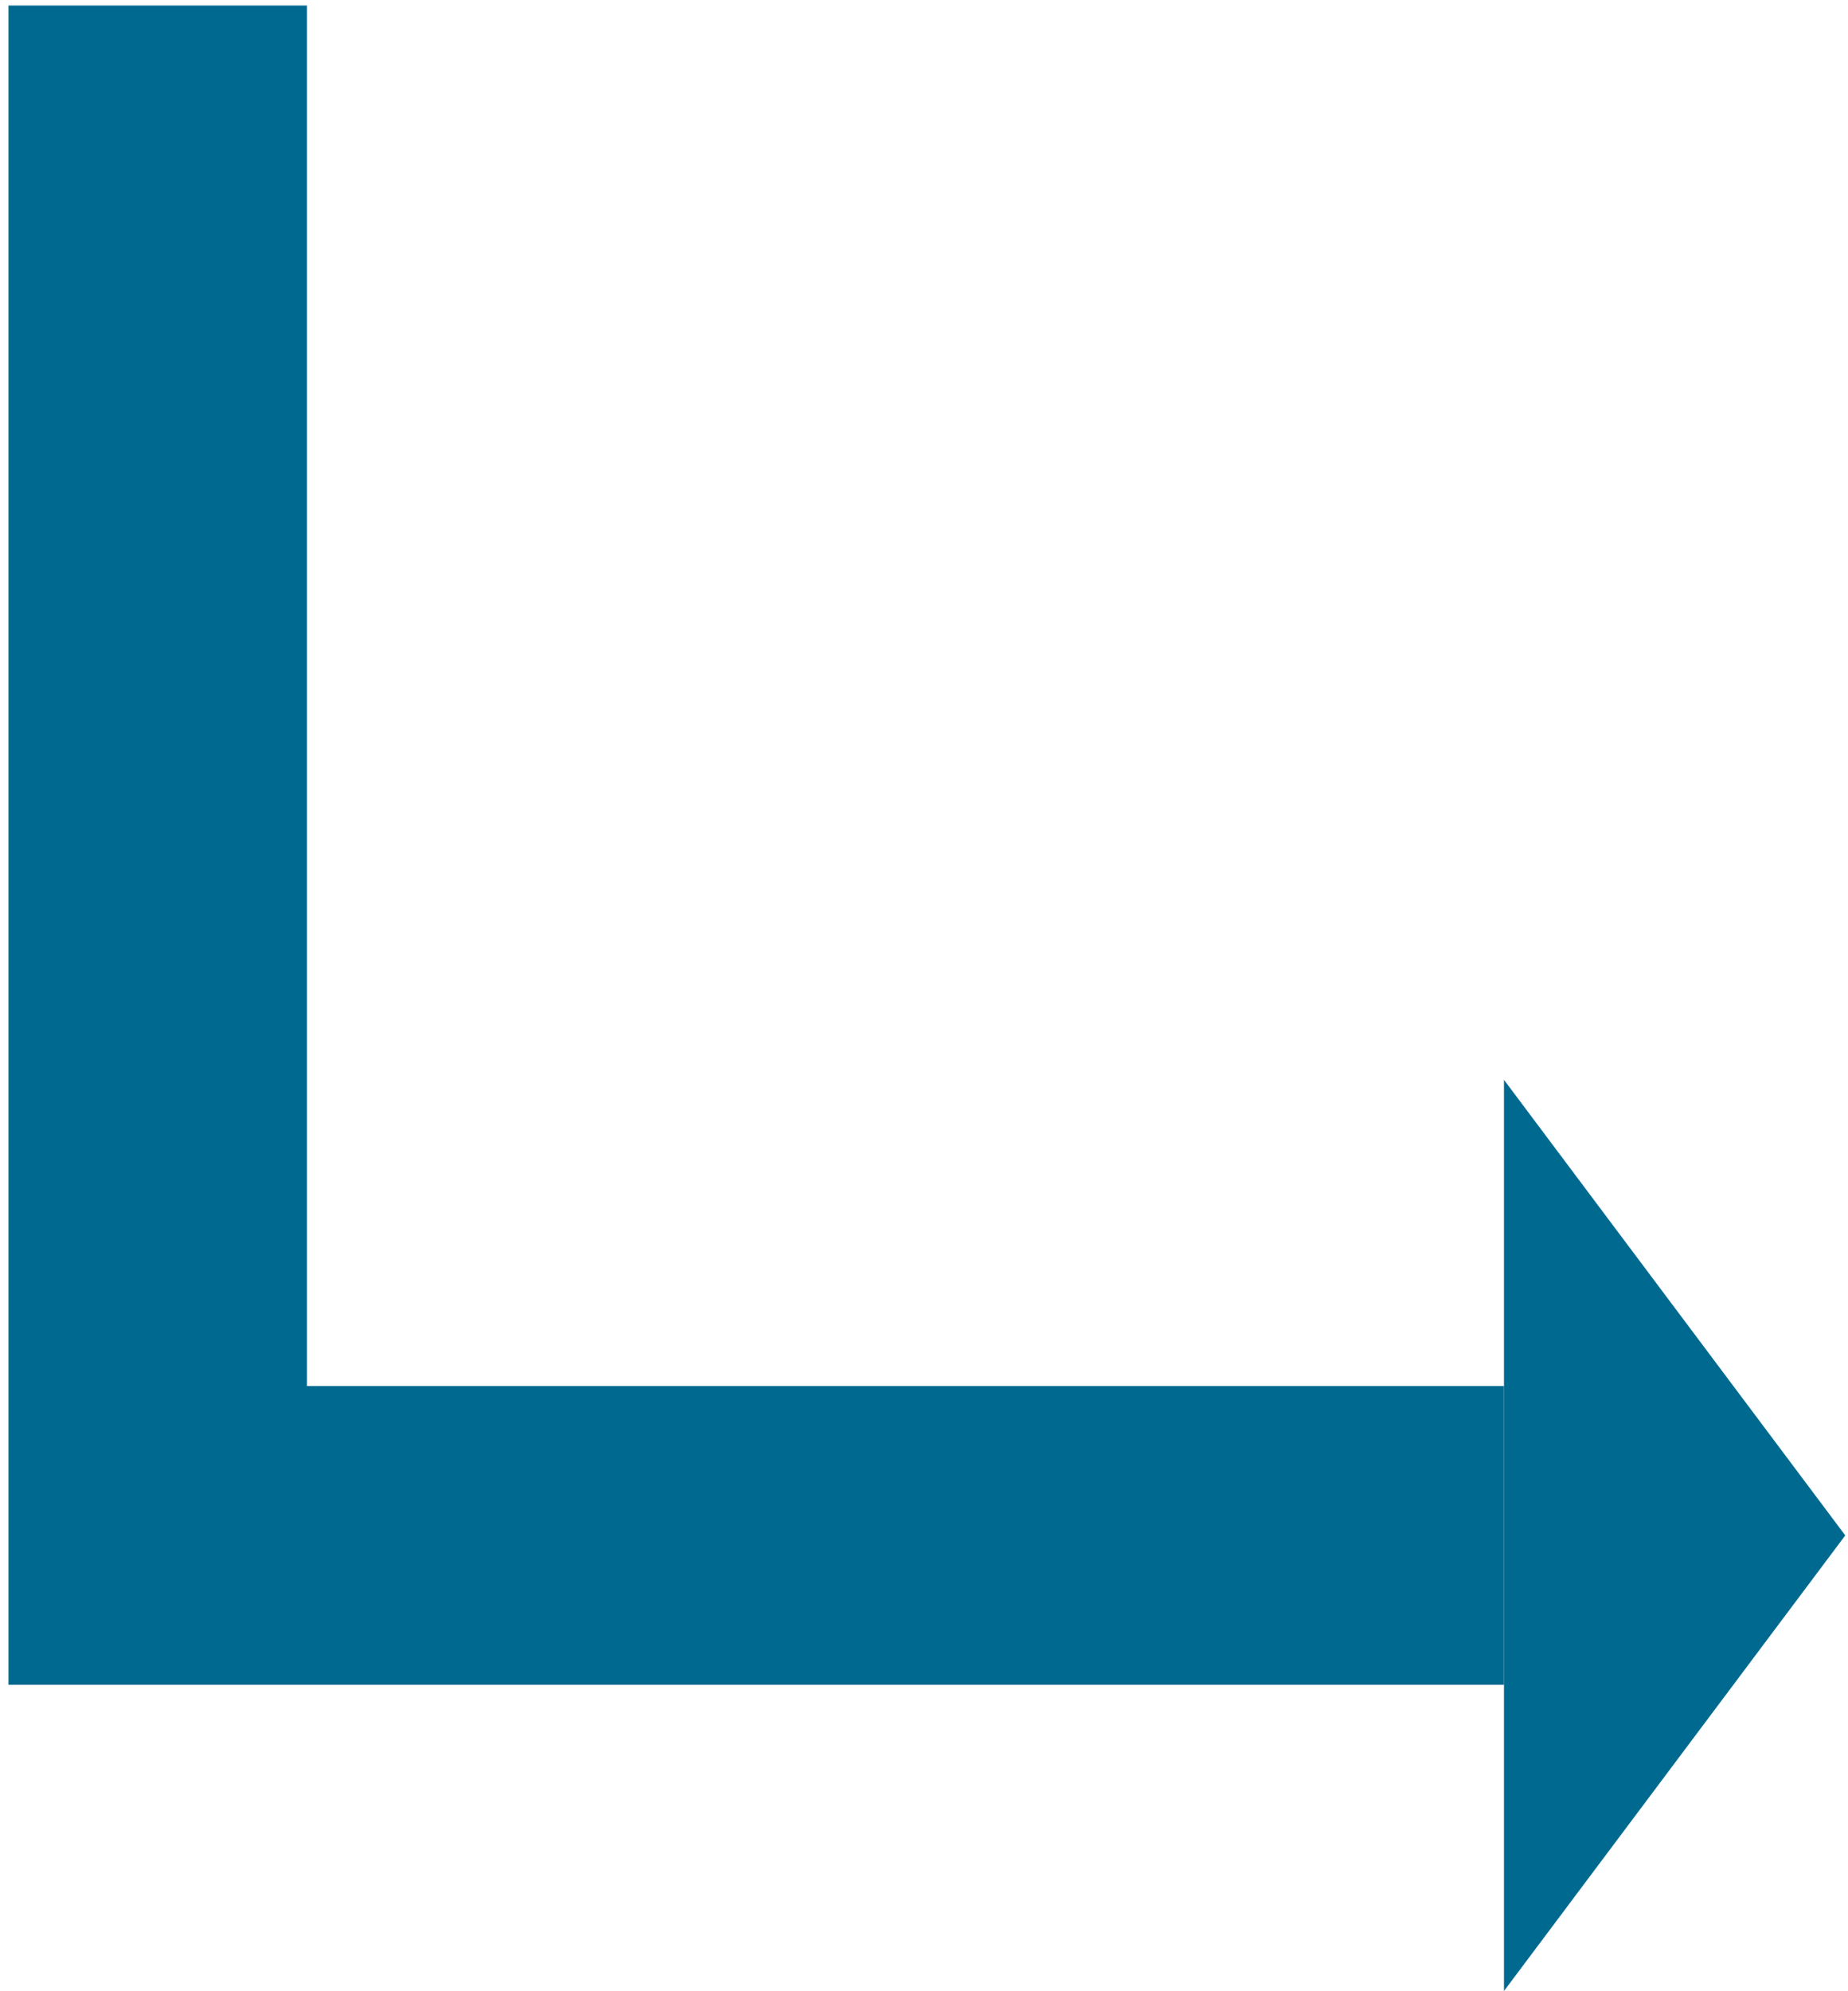
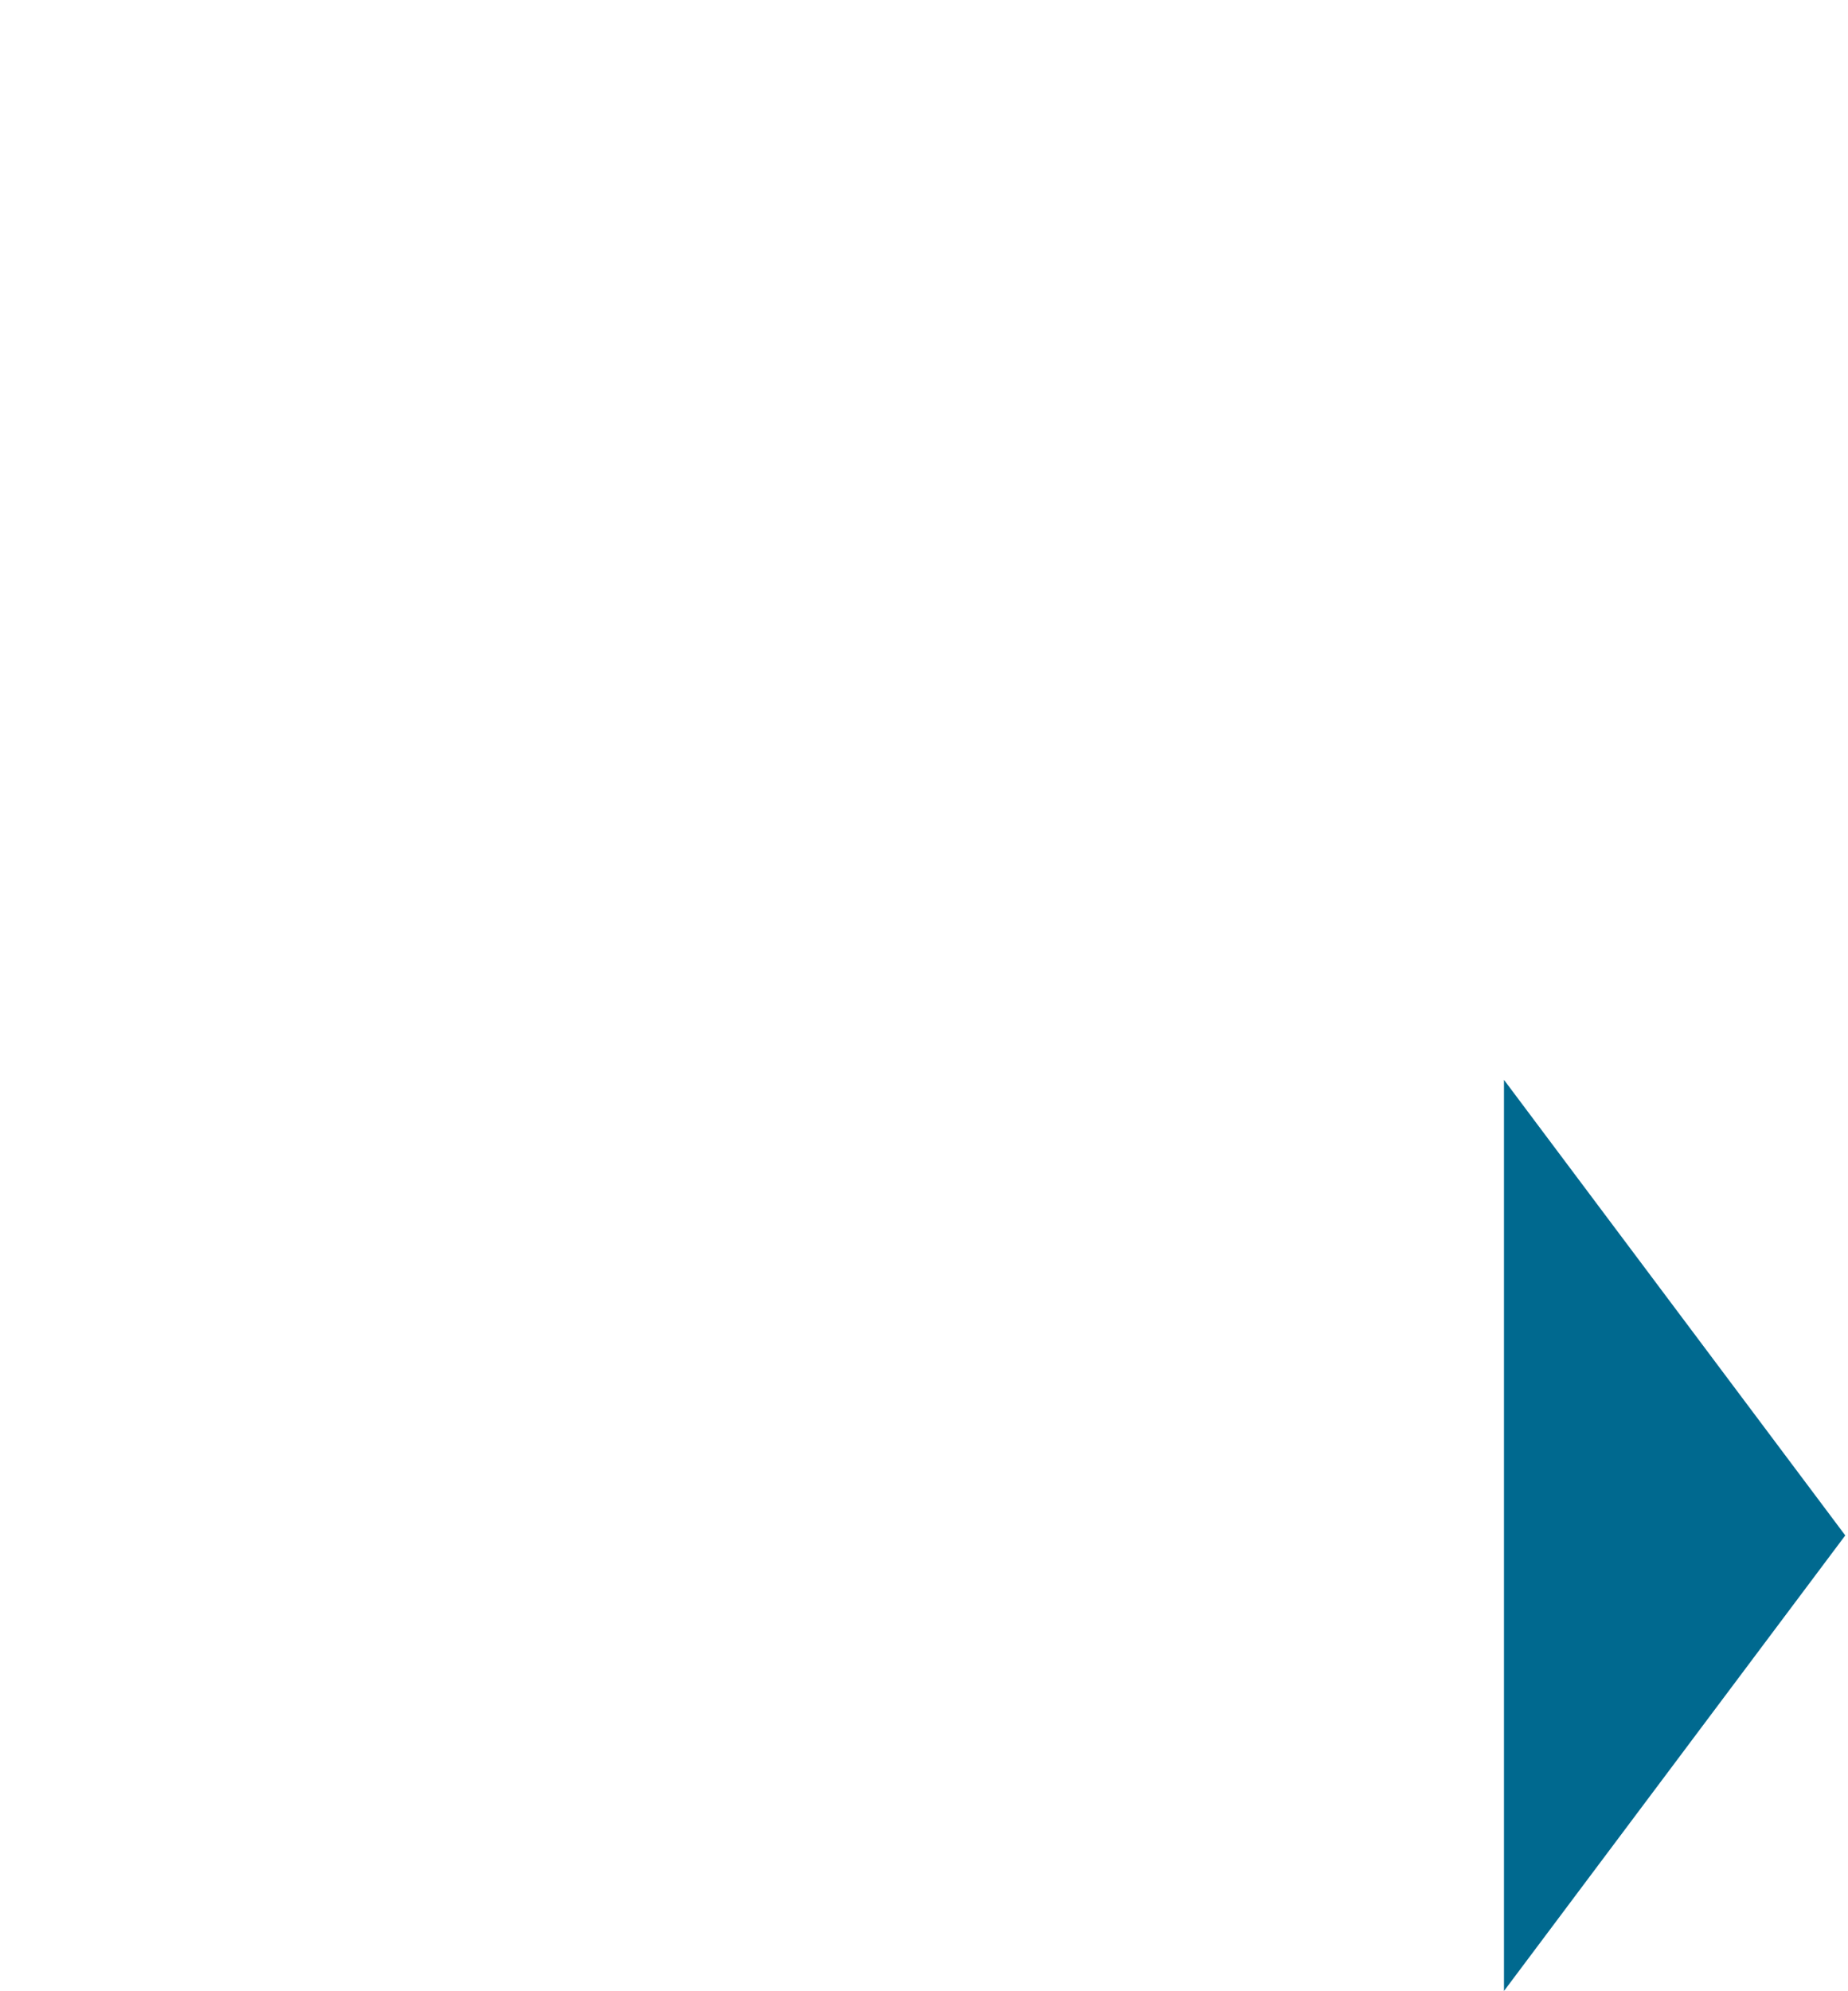
<svg xmlns="http://www.w3.org/2000/svg" width="130" height="140" viewBox="0 0 130 140" fill="none">
-   <path d="M11.096 0.388V107.952H105.8" stroke="#00698f" stroke-width="21" />
  <path d="M105.8 139.983L129.808 107.953L105.8 75.923V139.983Z" fill="#00698f" />
</svg>